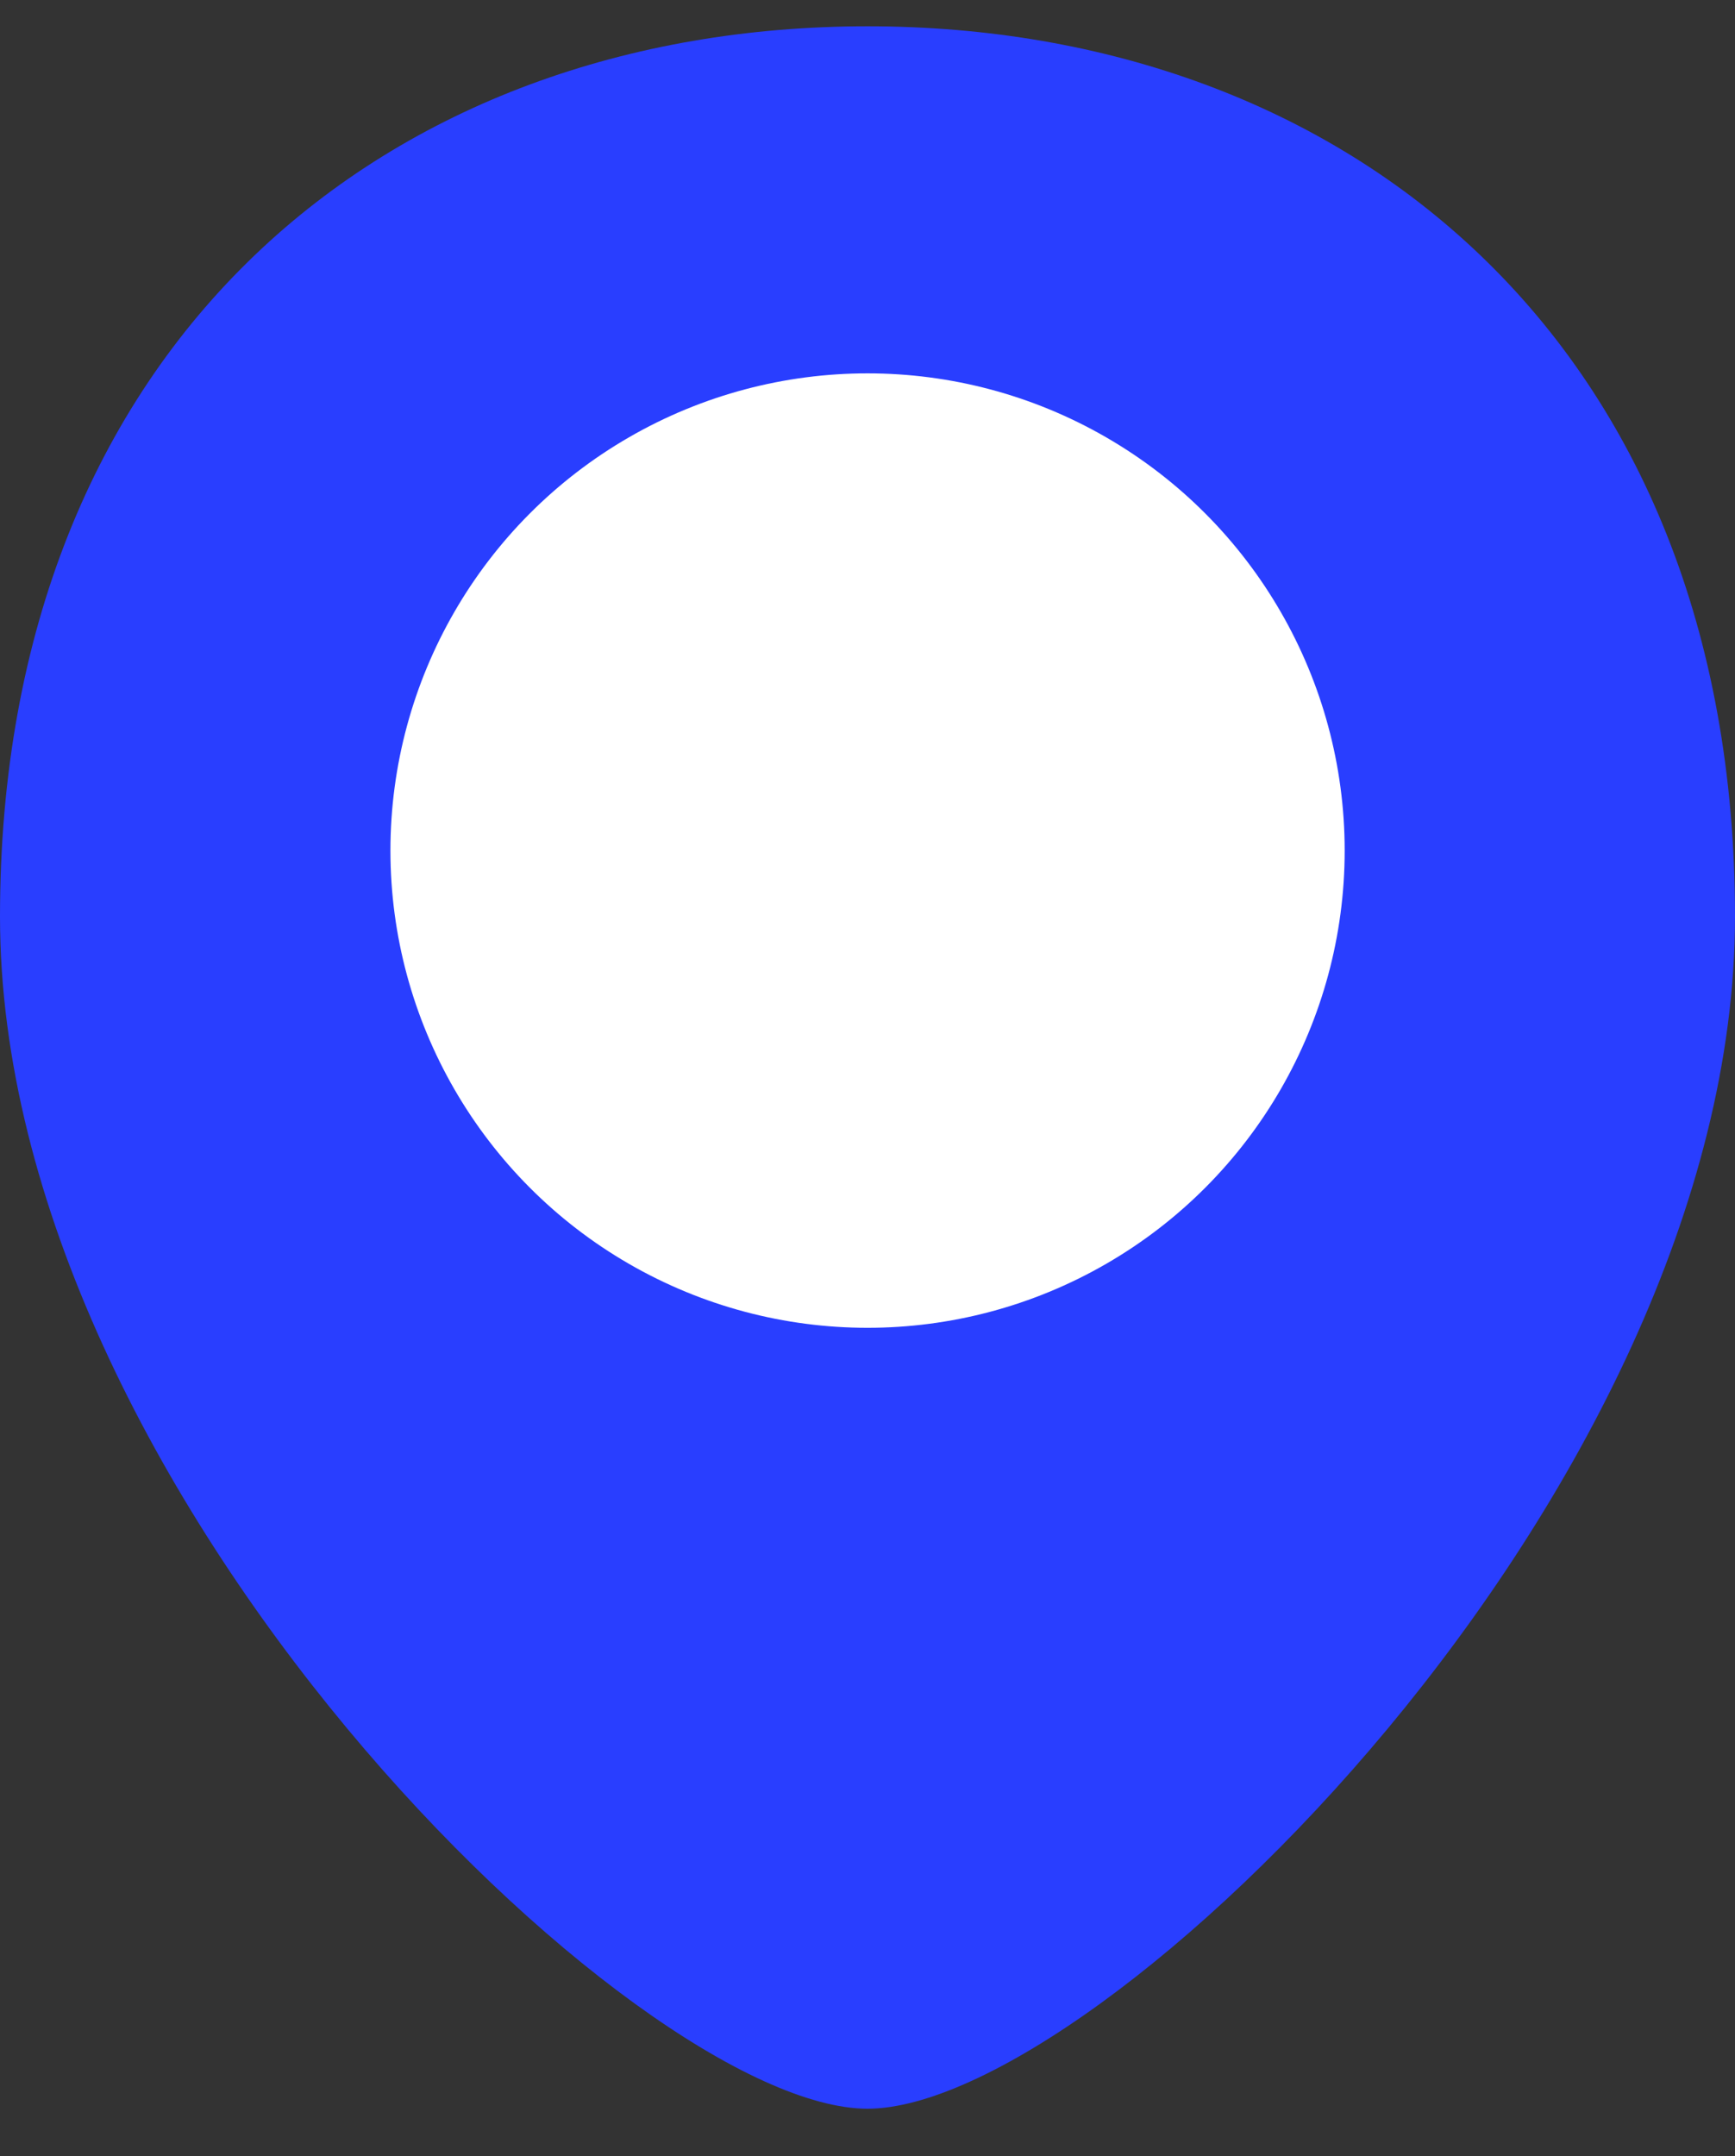
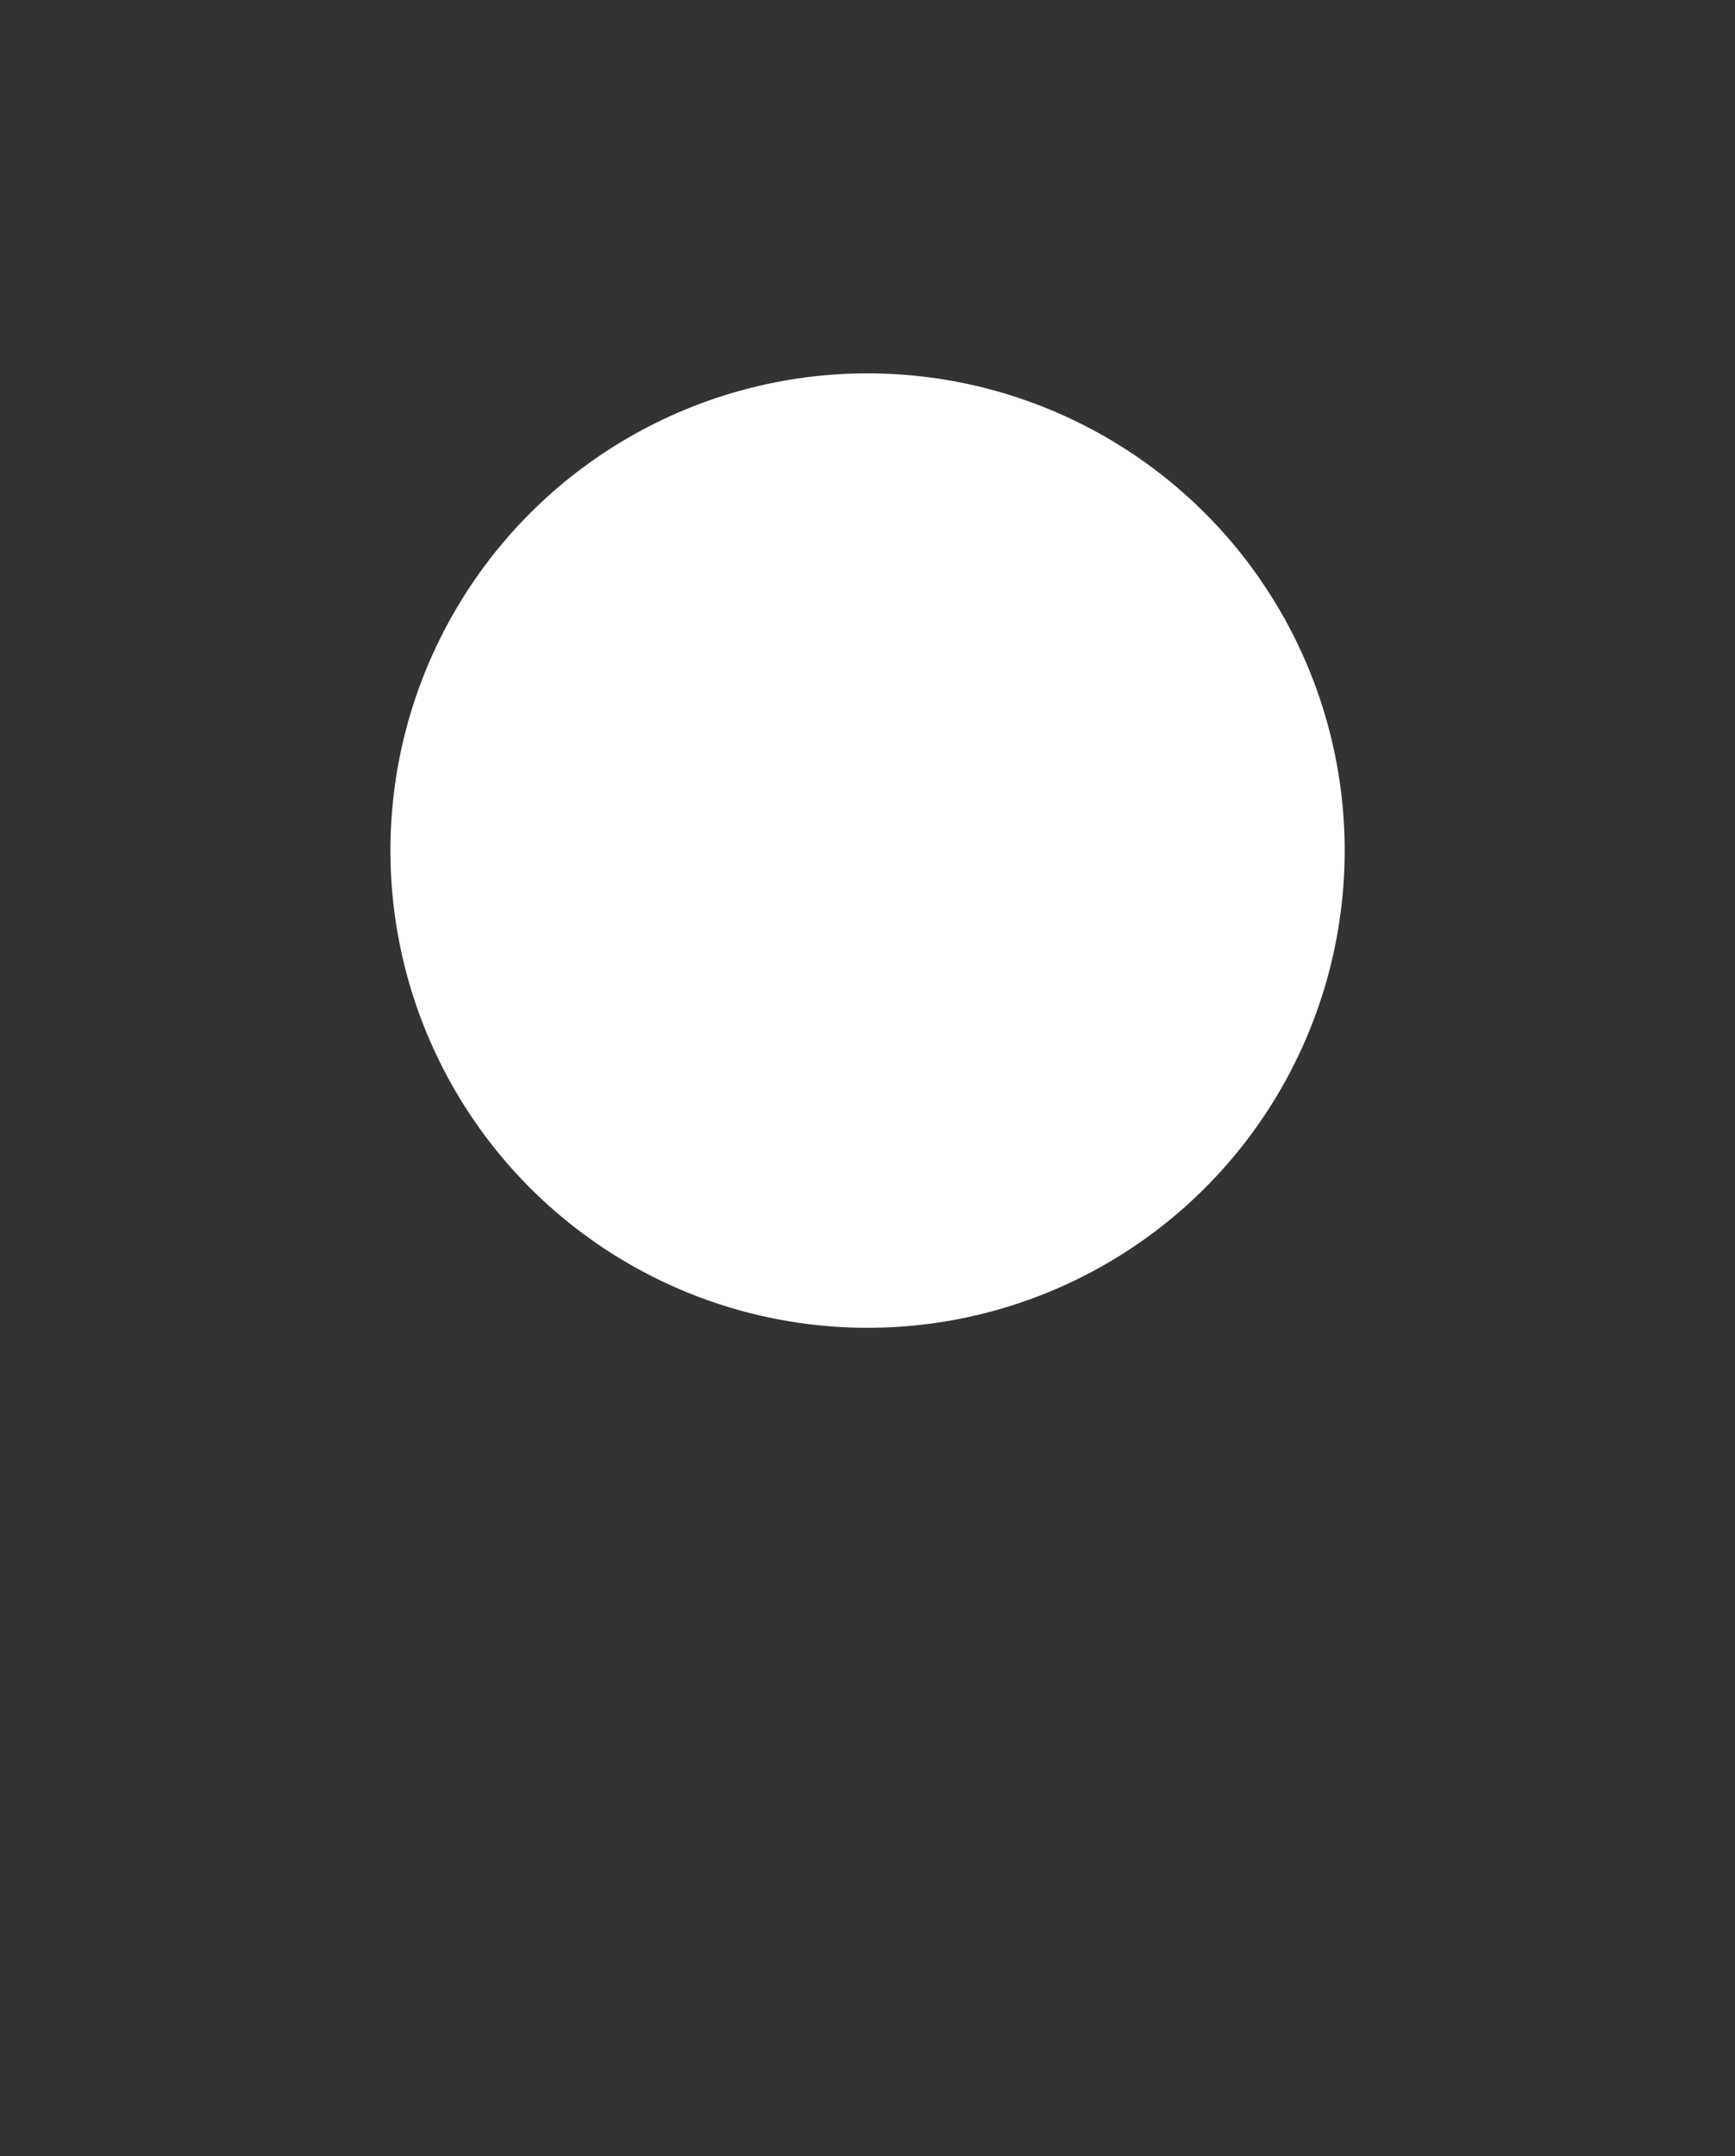
<svg xmlns="http://www.w3.org/2000/svg" width="33" height="41" viewBox="0 0 33 41" fill="none">
  <rect x="0" y="0" width="33" height="41" fill="#333333" stroke="none" />
-   <path d="M33 17.43C33 28.366 20.9 40.1 16.5 40.1C12.1 40.1 0 28.366 0 17.43C0 6.495 7.388 0.5 16.5 0.5C25.613 0.5 33 6.495 33 17.43Z" fill="#293EFF" />
  <circle cx="16.501" cy="16.175" r="9.075" fill="white" />
</svg>